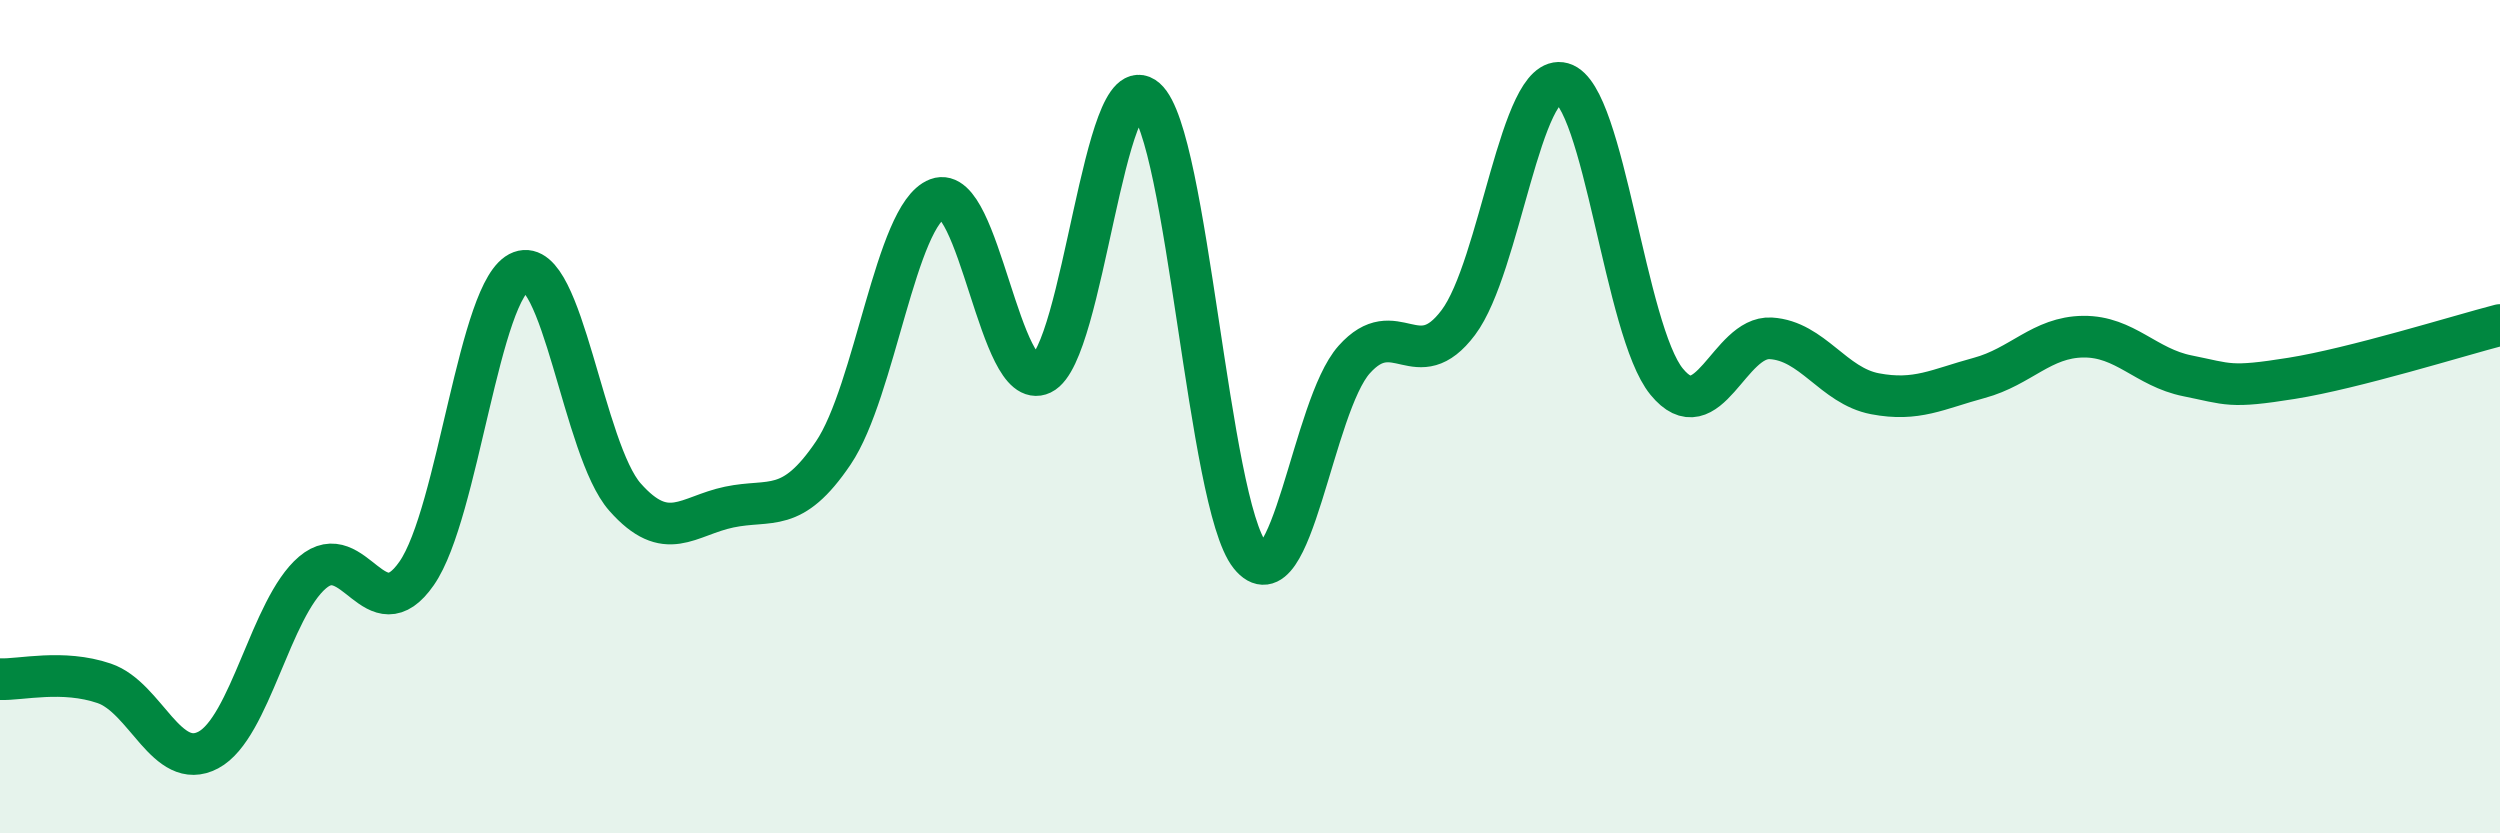
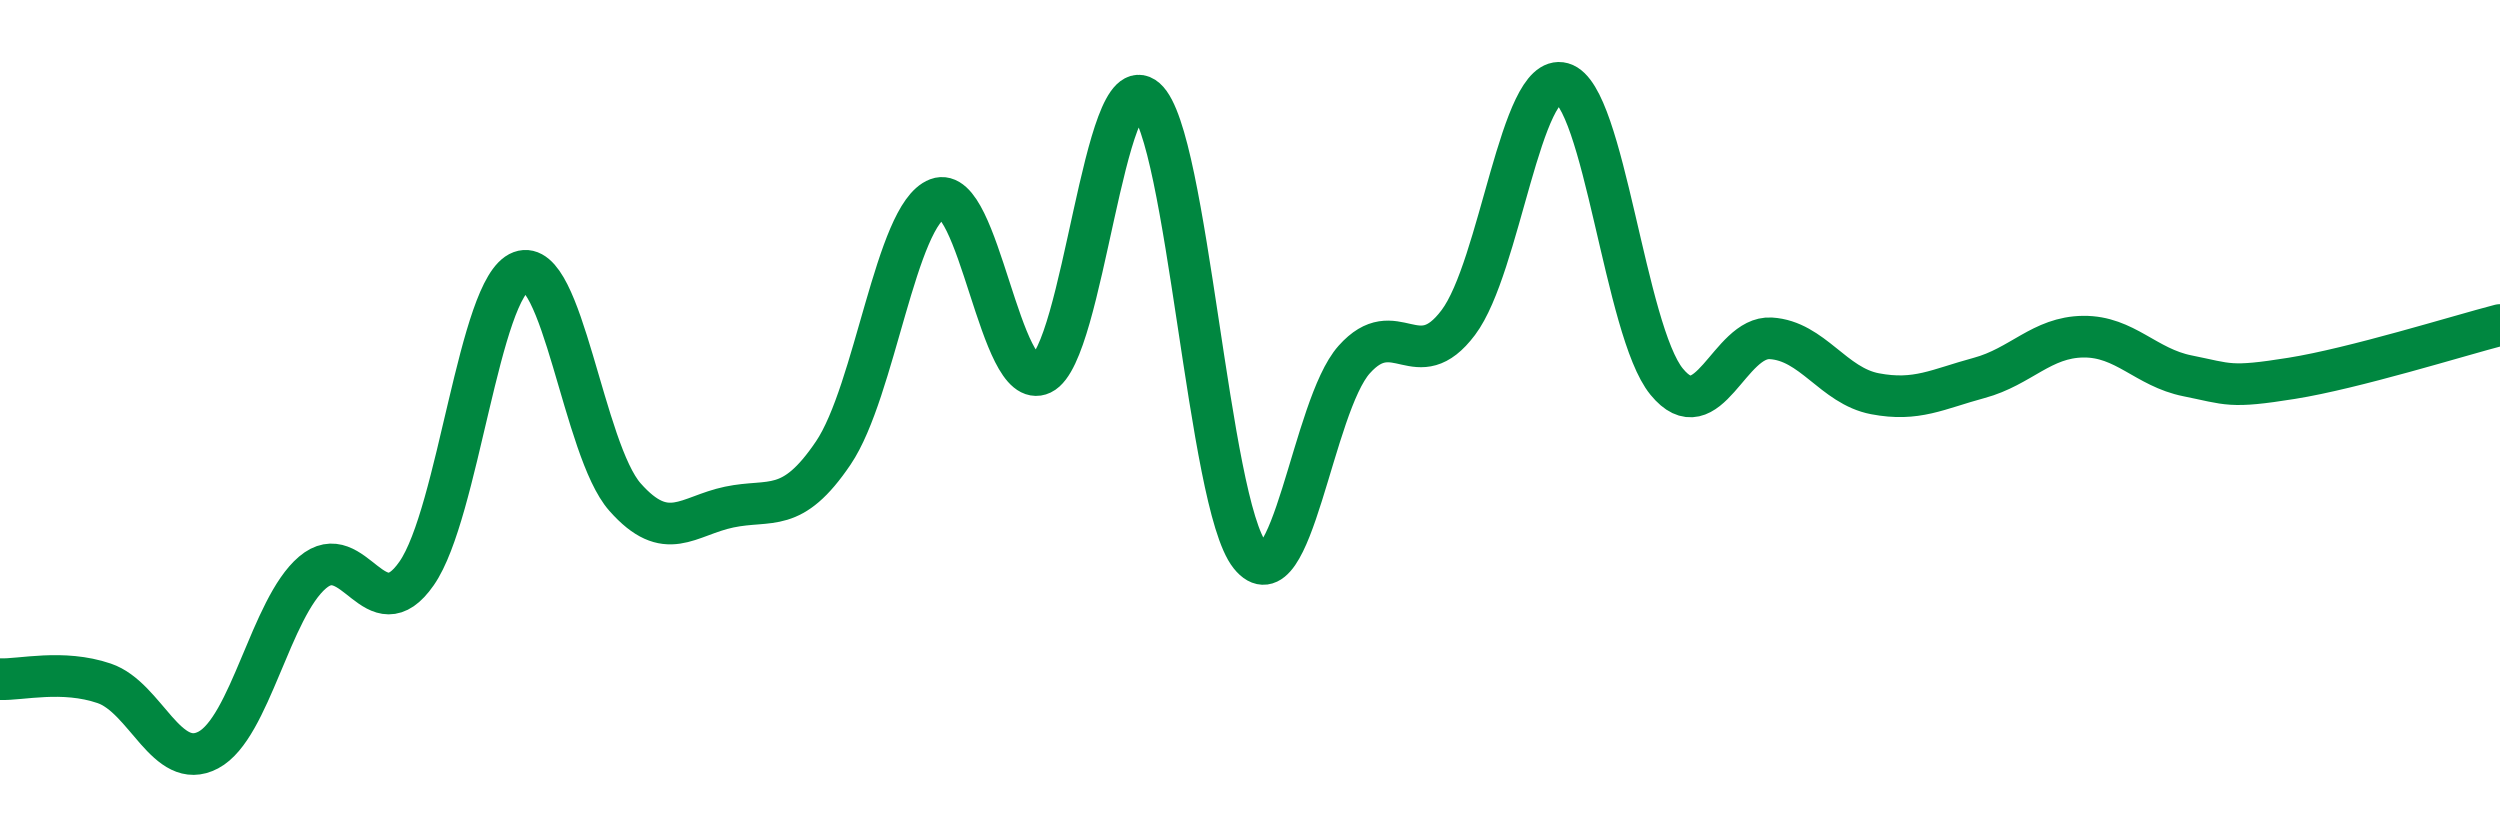
<svg xmlns="http://www.w3.org/2000/svg" width="60" height="20" viewBox="0 0 60 20">
-   <path d="M 0,16.3 C 0.5,16.32 1.5,16.06 2.5,16.4 C 3.5,16.74 4,18.53 5,18 C 6,17.47 6.5,14.59 7.5,13.74 C 8.5,12.89 9,15.2 10,13.76 C 11,12.32 11.5,6.89 12.5,6.52 C 13.5,6.15 14,10.8 15,11.93 C 16,13.06 16.5,12.38 17.5,12.17 C 18.5,11.96 19,12.35 20,10.87 C 21,9.39 21.5,5.15 22.5,4.77 C 23.5,4.39 24,9.45 25,8.97 C 26,8.49 26.5,1.5 27.5,2.37 C 28.5,3.24 29,12.08 30,13.33 C 31,14.58 31.5,9.75 32.5,8.63 C 33.5,7.51 34,9.07 35,7.74 C 36,6.41 36.5,1.72 37.5,2 C 38.5,2.28 39,7.94 40,9.16 C 41,10.38 41.5,8.06 42.5,8.12 C 43.5,8.18 44,9.26 45,9.45 C 46,9.64 46.5,9.34 47.5,9.07 C 48.5,8.8 49,8.09 50,8.08 C 51,8.07 51.5,8.82 52.5,9.02 C 53.5,9.22 53.5,9.32 55,9.08 C 56.5,8.84 59,8.06 60,7.8L60 20L0 20Z" fill="#008740" opacity="0.1" stroke-linecap="round" stroke-linejoin="round" />
  <path d="M 0,16.3 C 0.5,16.32 1.5,16.06 2.5,16.4 C 3.5,16.74 4,18.53 5,18 C 6,17.47 6.5,14.59 7.5,13.74 C 8.5,12.89 9,15.2 10,13.76 C 11,12.32 11.5,6.89 12.5,6.52 C 13.5,6.15 14,10.8 15,11.93 C 16,13.06 16.5,12.38 17.5,12.17 C 18.5,11.96 19,12.35 20,10.87 C 21,9.39 21.5,5.15 22.5,4.77 C 23.5,4.39 24,9.45 25,8.97 C 26,8.49 26.5,1.5 27.5,2.37 C 28.5,3.24 29,12.08 30,13.33 C 31,14.58 31.5,9.75 32.5,8.63 C 33.5,7.51 34,9.07 35,7.74 C 36,6.41 36.5,1.72 37.5,2 C 38.5,2.28 39,7.94 40,9.16 C 41,10.38 41.5,8.06 42.5,8.12 C 43.5,8.18 44,9.26 45,9.45 C 46,9.64 46.5,9.34 47.5,9.07 C 48.5,8.8 49,8.09 50,8.08 C 51,8.07 51.5,8.82 52.5,9.02 C 53.5,9.22 53.5,9.32 55,9.08 C 56.5,8.84 59,8.06 60,7.8" stroke="#008740" stroke-width="1" fill="none" stroke-linecap="round" stroke-linejoin="round" />
</svg>